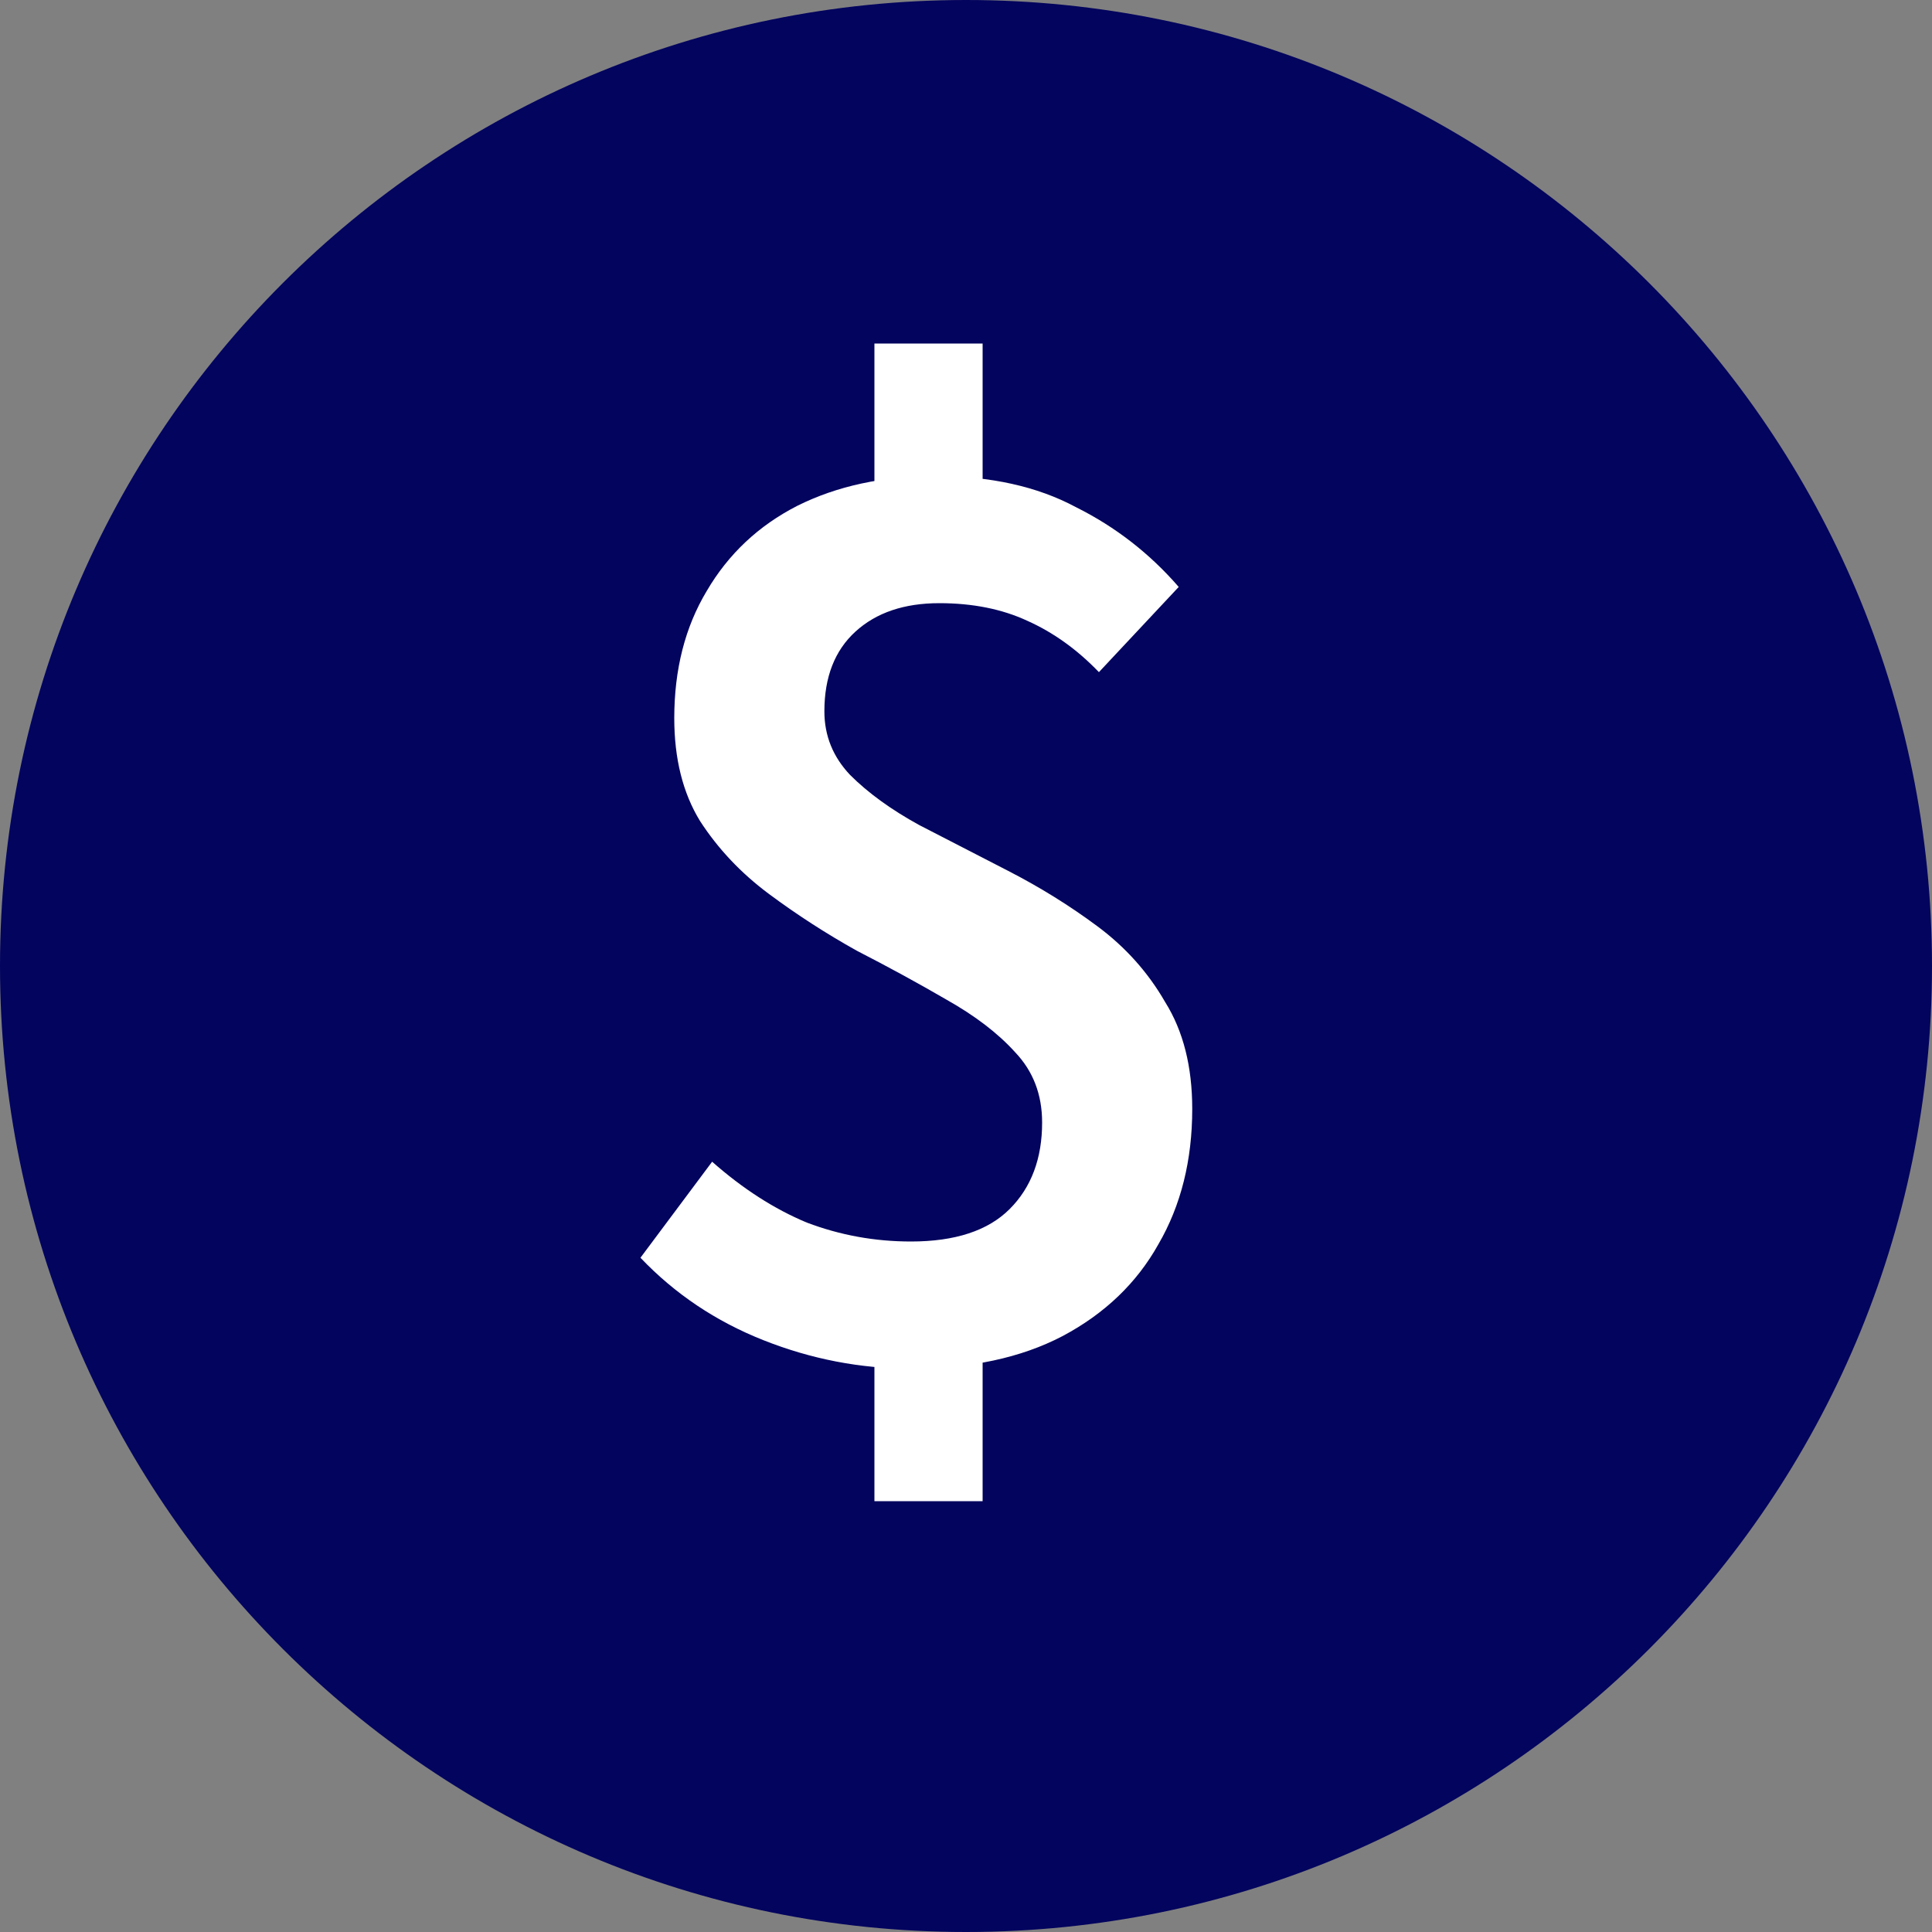
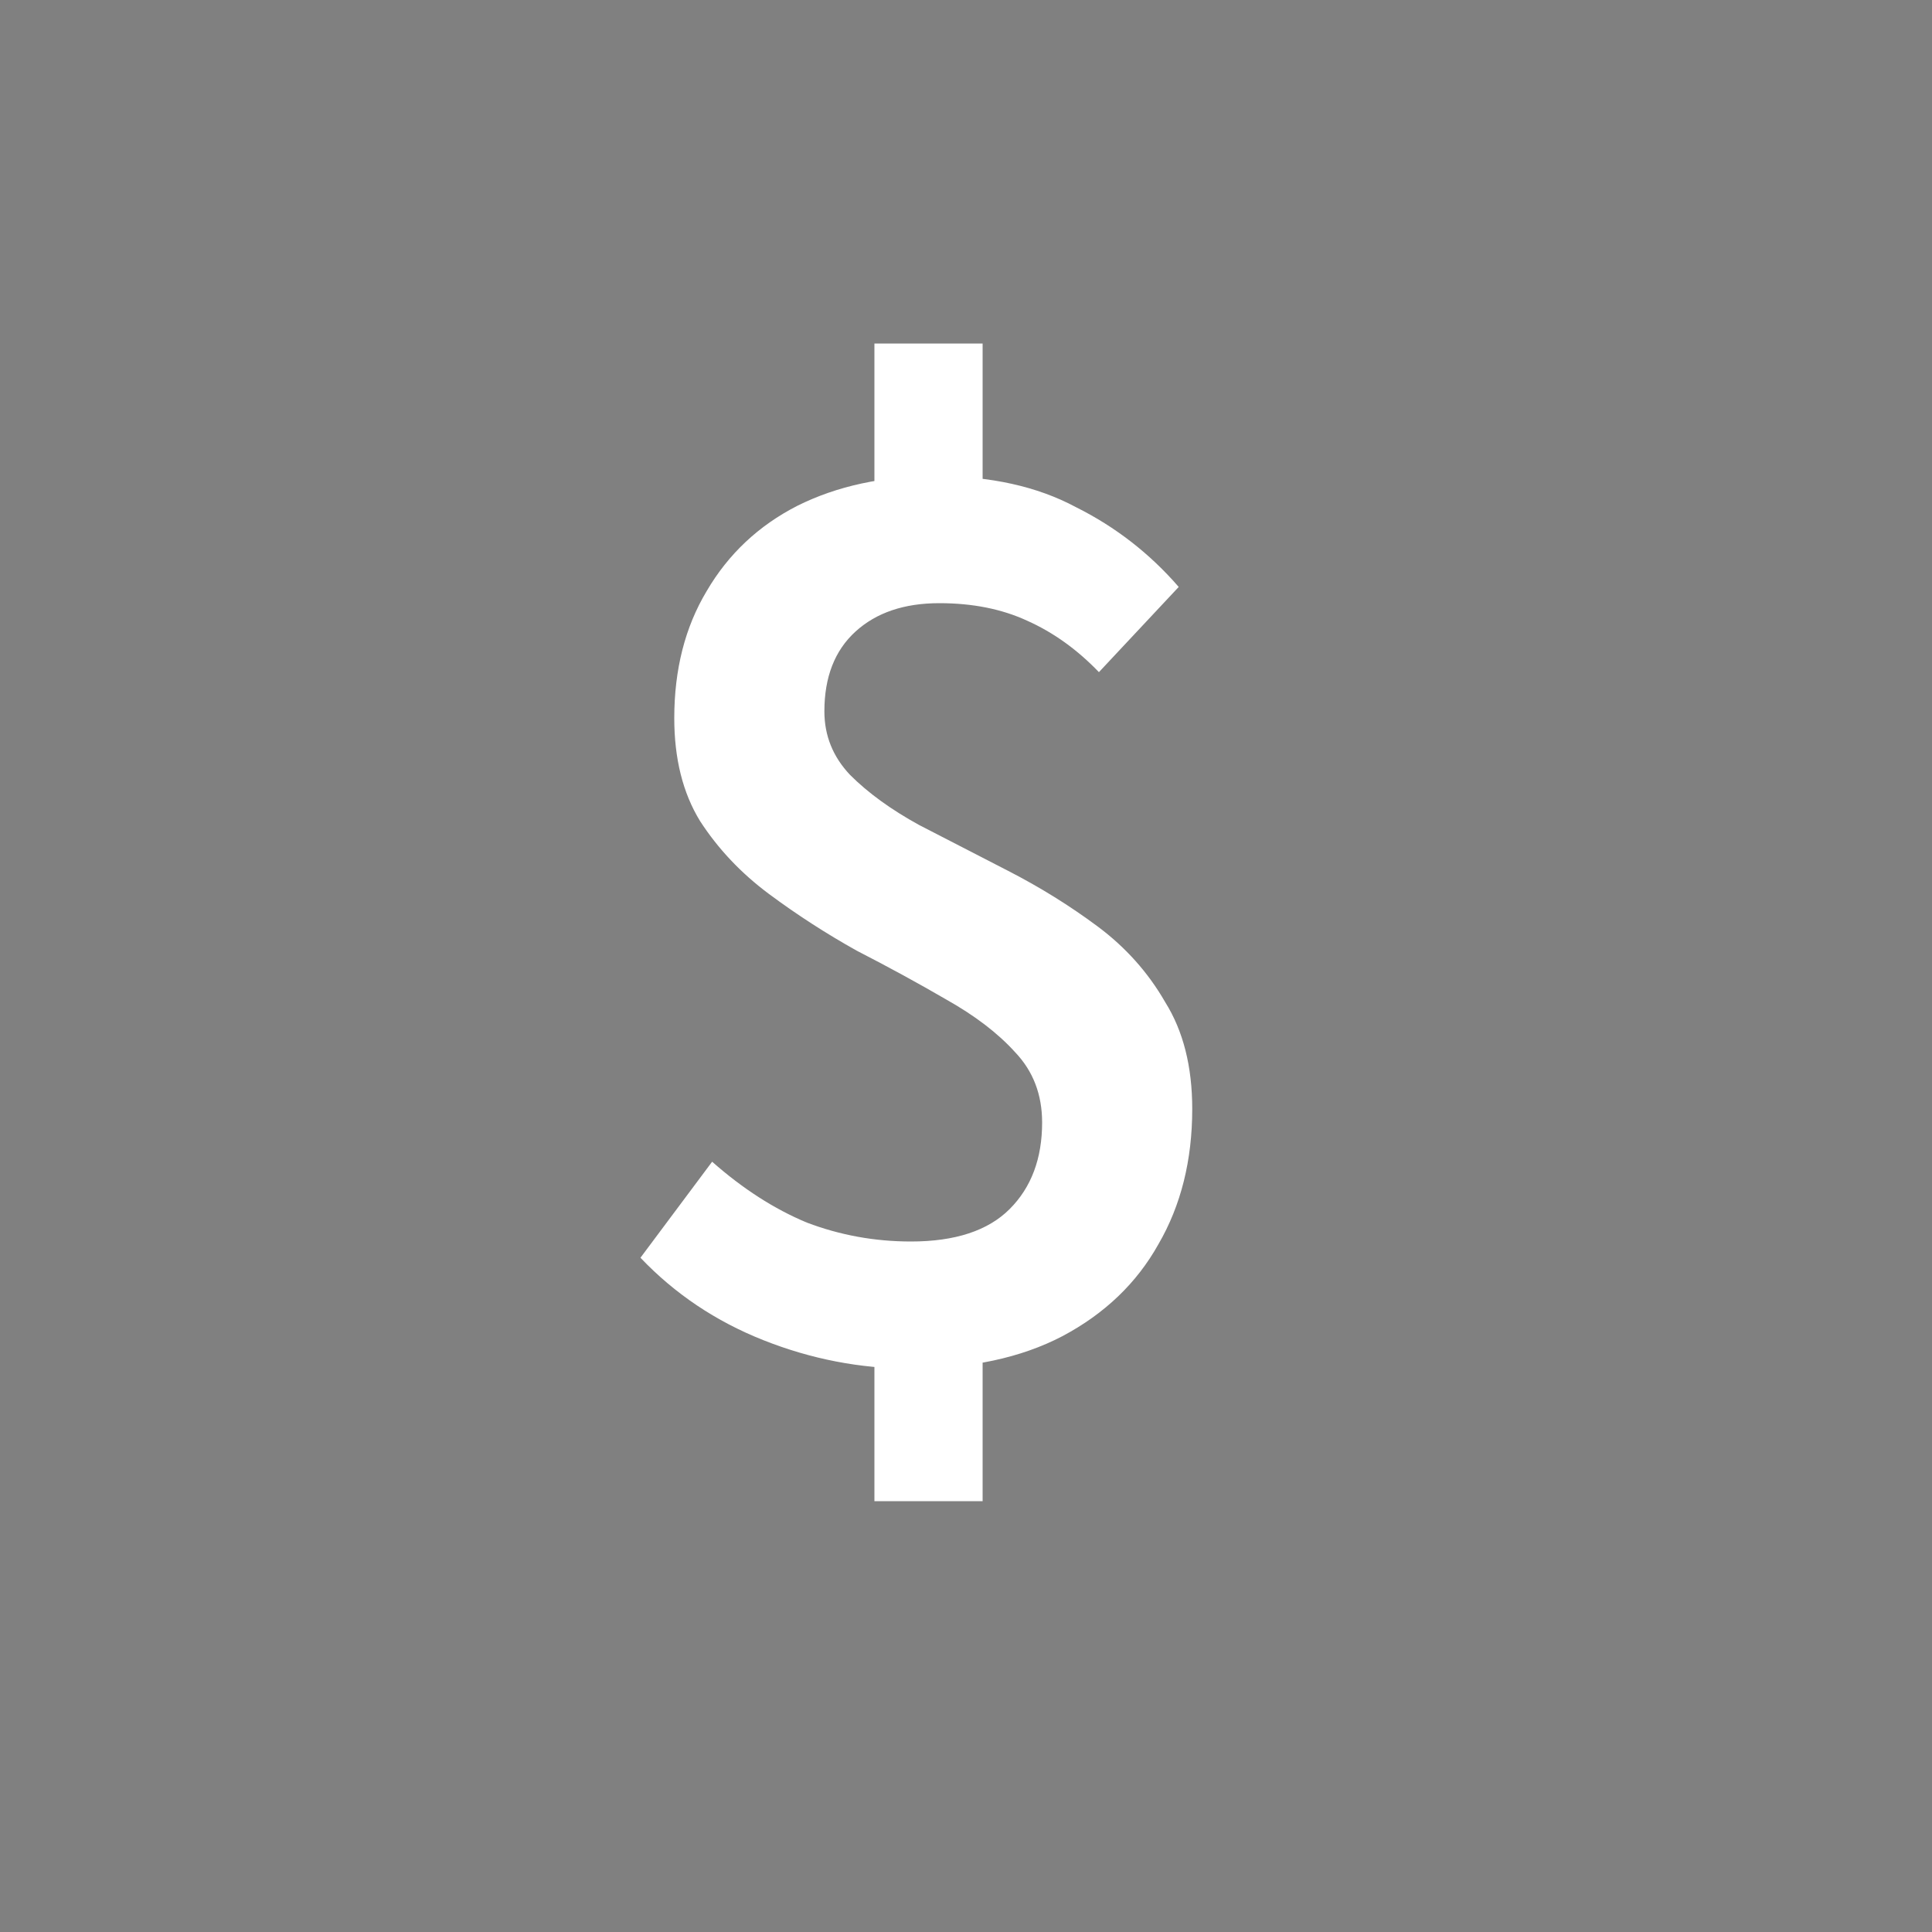
<svg xmlns="http://www.w3.org/2000/svg" width="20" height="20" viewBox="0 0 20 20" fill="none">
  <rect x="0" y="0" width="20" height="20" fill="#808080" stroke="none" />
-   <path d="M10 20C4.477 20 0 15.523 0 10C0 4.477 4.477 0 10 0C15.523 0 20 4.477 20 10C20 15.523 15.523 20 10 20ZM8.05 9C8.137 8.575 8.332 8.179 8.618 7.853C8.904 7.526 9.27 7.279 9.68 7.137C10.09 6.995 10.53 6.962 10.957 7.041C11.384 7.121 11.783 7.31 12.114 7.59L13.815 6.457C13.231 5.821 12.476 5.366 11.64 5.147C10.805 4.928 9.924 4.954 9.103 5.223C8.282 5.491 7.556 5.989 7.01 6.659C6.465 7.329 6.124 8.142 6.028 9H5V11H6.027C6.123 11.859 6.464 12.671 7.009 13.341C7.555 14.011 8.281 14.51 9.102 14.778C9.924 15.047 10.805 15.073 11.64 14.854C12.476 14.634 13.231 14.18 13.815 13.543L12.114 12.409C11.783 12.689 11.384 12.879 10.957 12.958C10.531 13.037 10.091 13.004 9.681 12.862C9.271 12.72 8.905 12.474 8.619 12.147C8.333 11.821 8.137 11.425 8.05 11L13 11.001V9.001H8.05V9Z" fill="#03045E" />
-   <circle cx="10" cy="10" r="7" fill="#03045E" />
  <path d="M9.43 14.168C8.907 14.168 8.399 14.07 7.904 13.874C7.409 13.678 6.985 13.393 6.63 13.02L7.372 12.026C7.689 12.306 8.016 12.516 8.352 12.656C8.697 12.787 9.057 12.852 9.43 12.852C9.887 12.852 10.228 12.74 10.452 12.516C10.676 12.292 10.788 11.993 10.788 11.62C10.788 11.331 10.695 11.088 10.508 10.892C10.331 10.696 10.093 10.514 9.794 10.346C9.505 10.178 9.197 10.01 8.87 9.842C8.553 9.665 8.249 9.469 7.96 9.254C7.671 9.039 7.433 8.787 7.246 8.498C7.069 8.209 6.98 7.854 6.98 7.434C6.98 6.93 7.092 6.491 7.316 6.118C7.54 5.735 7.853 5.441 8.254 5.236C8.665 5.031 9.141 4.928 9.682 4.928C10.251 4.928 10.737 5.035 11.138 5.25C11.549 5.455 11.903 5.731 12.202 6.076L11.376 6.958C11.152 6.725 10.905 6.547 10.634 6.426C10.373 6.305 10.069 6.244 9.724 6.244C9.36 6.244 9.071 6.342 8.856 6.538C8.641 6.734 8.534 7.009 8.534 7.364C8.534 7.616 8.623 7.835 8.8 8.022C8.987 8.209 9.225 8.381 9.514 8.54C9.803 8.689 10.111 8.848 10.438 9.016C10.765 9.184 11.073 9.375 11.362 9.59C11.651 9.805 11.885 10.066 12.062 10.374C12.249 10.673 12.342 11.041 12.342 11.48C12.342 12.012 12.225 12.479 11.992 12.88C11.768 13.281 11.437 13.599 10.998 13.832C10.569 14.056 10.046 14.168 9.43 14.168ZM9.052 15.54V13.538H10.172V15.54H9.052ZM9.052 5.46V3.556H10.172V5.46H9.052Z" fill="white" />
</svg>